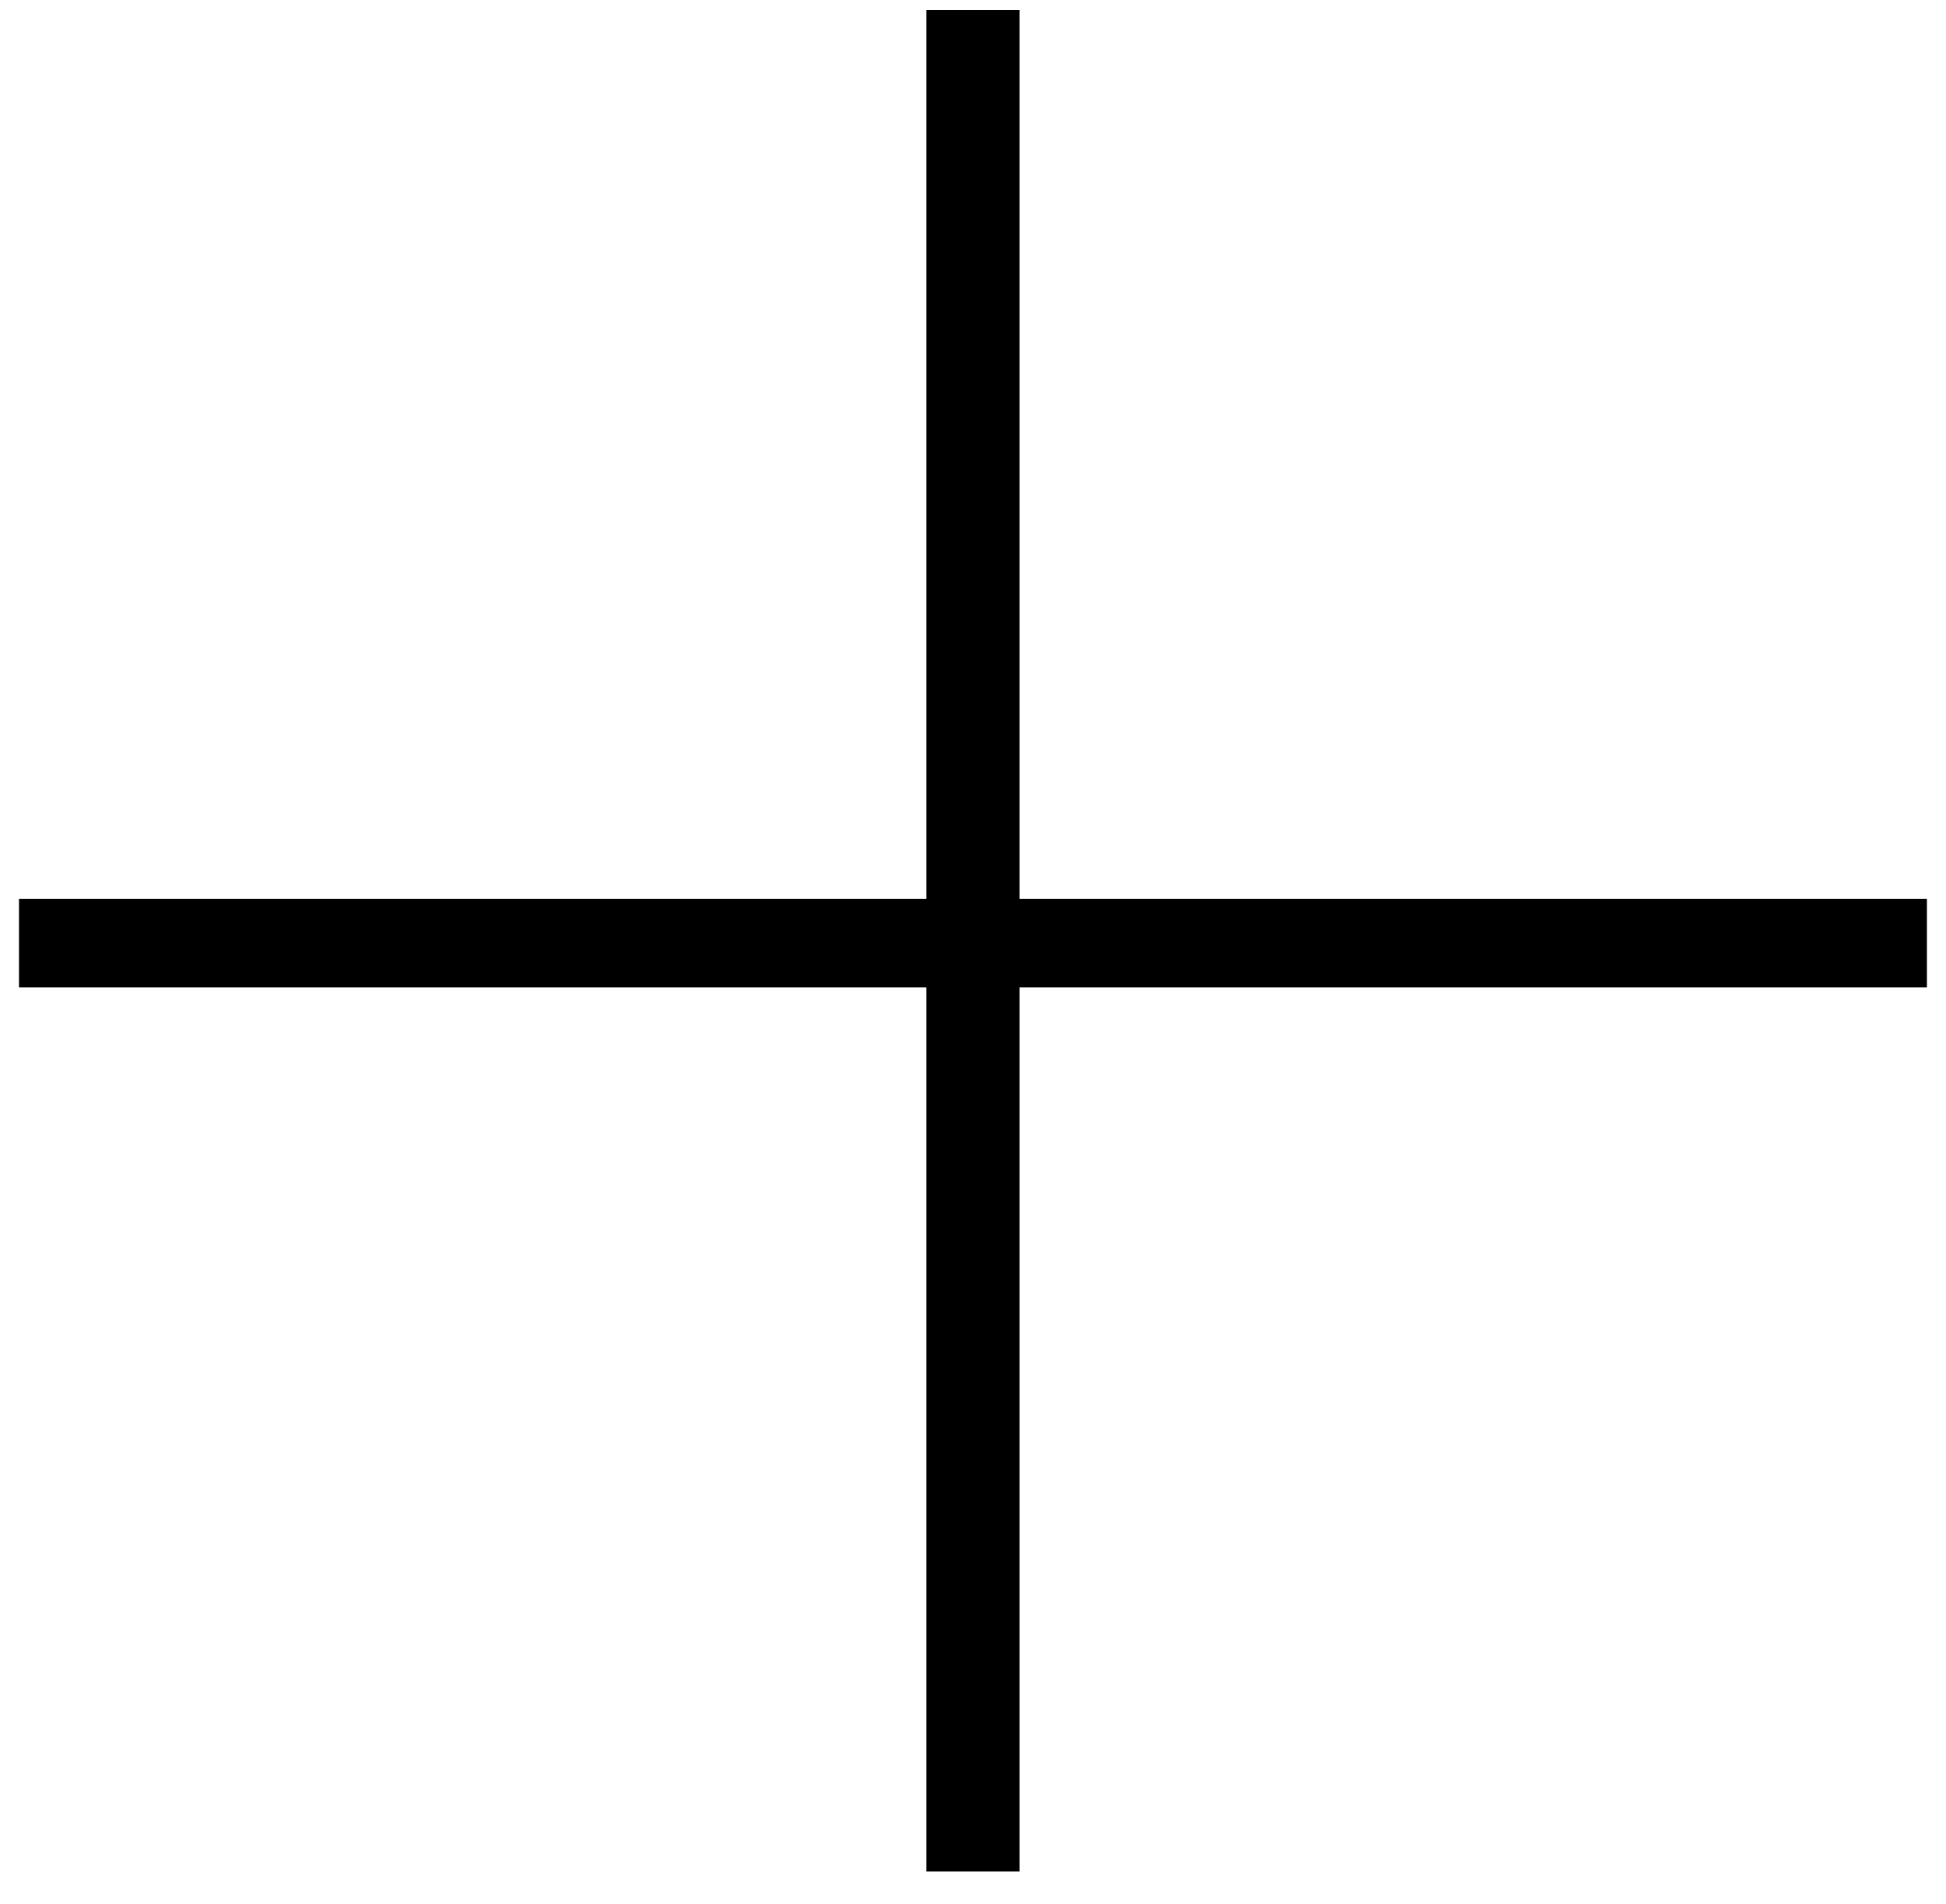
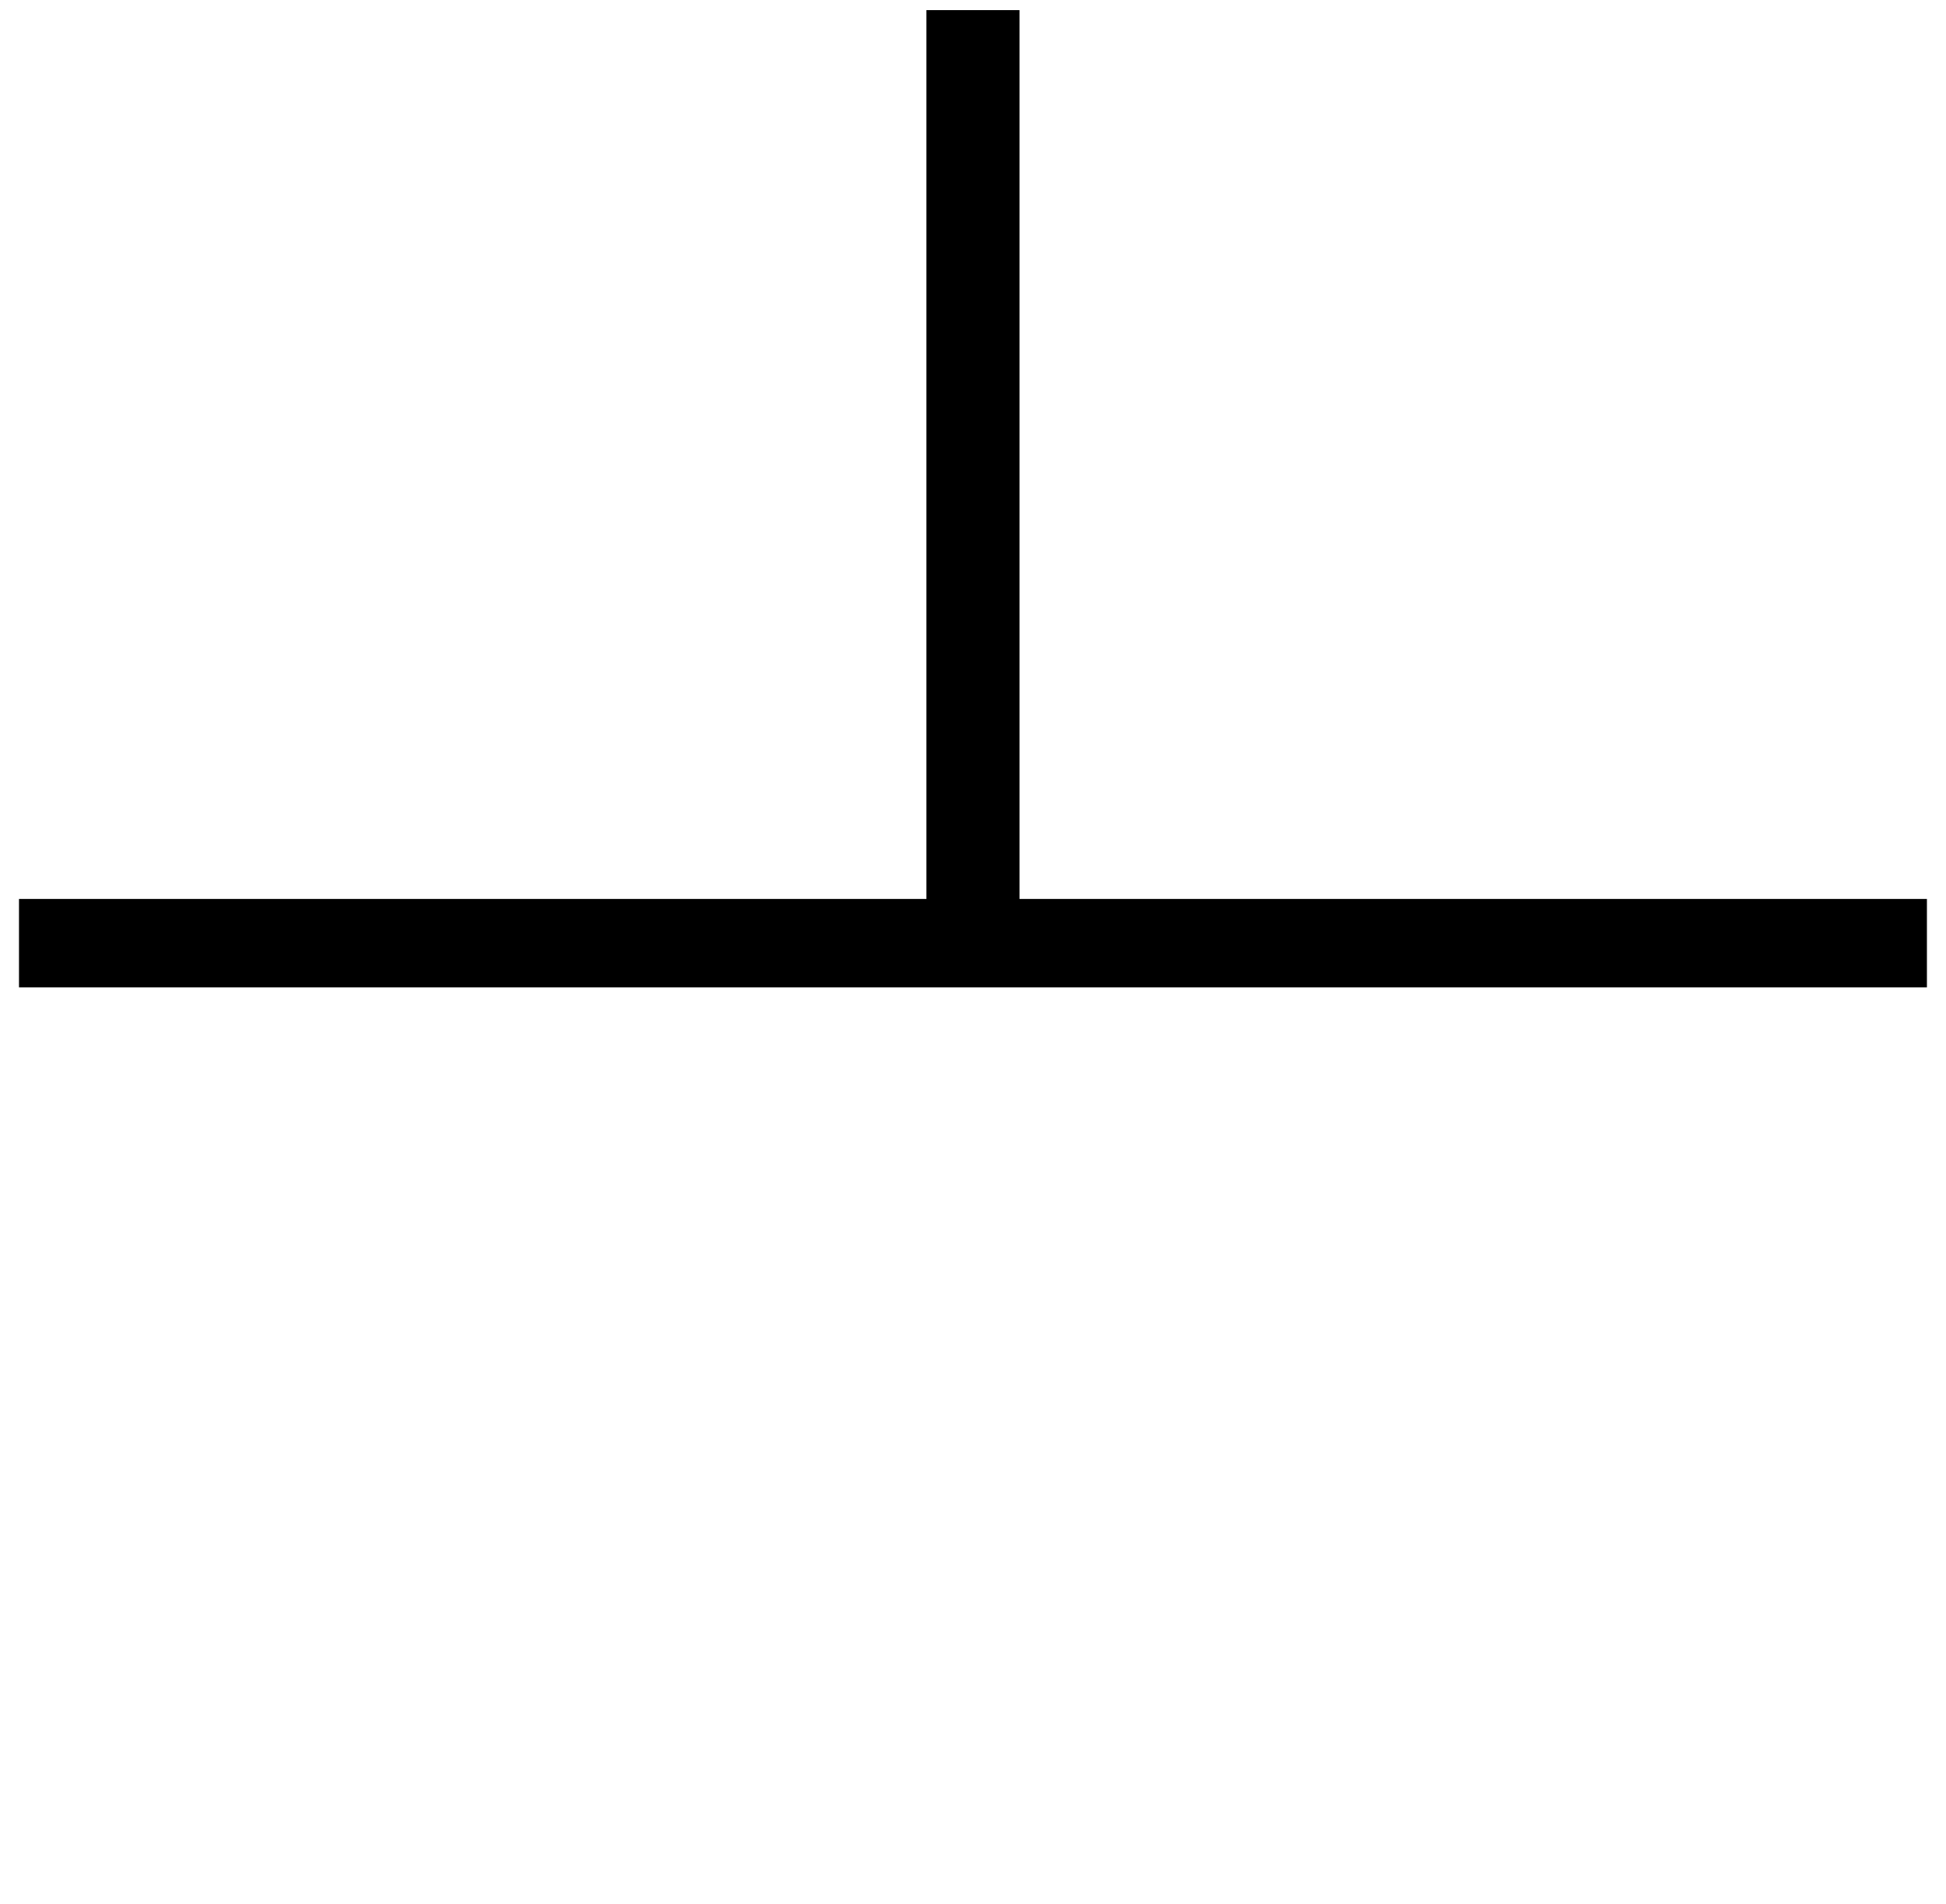
<svg xmlns="http://www.w3.org/2000/svg" width="46" height="45" viewBox="0 0 46 45" fill="none">
-   <path d="M45.549 23.339H24.099V44.239H21.899V23.339H0.449V21.249H21.899V0.239H24.099V21.249H45.549V23.339Z" fill="black" />
+   <path d="M45.549 23.339H24.099H21.899V23.339H0.449V21.249H21.899V0.239H24.099V21.249H45.549V23.339Z" fill="black" />
</svg>